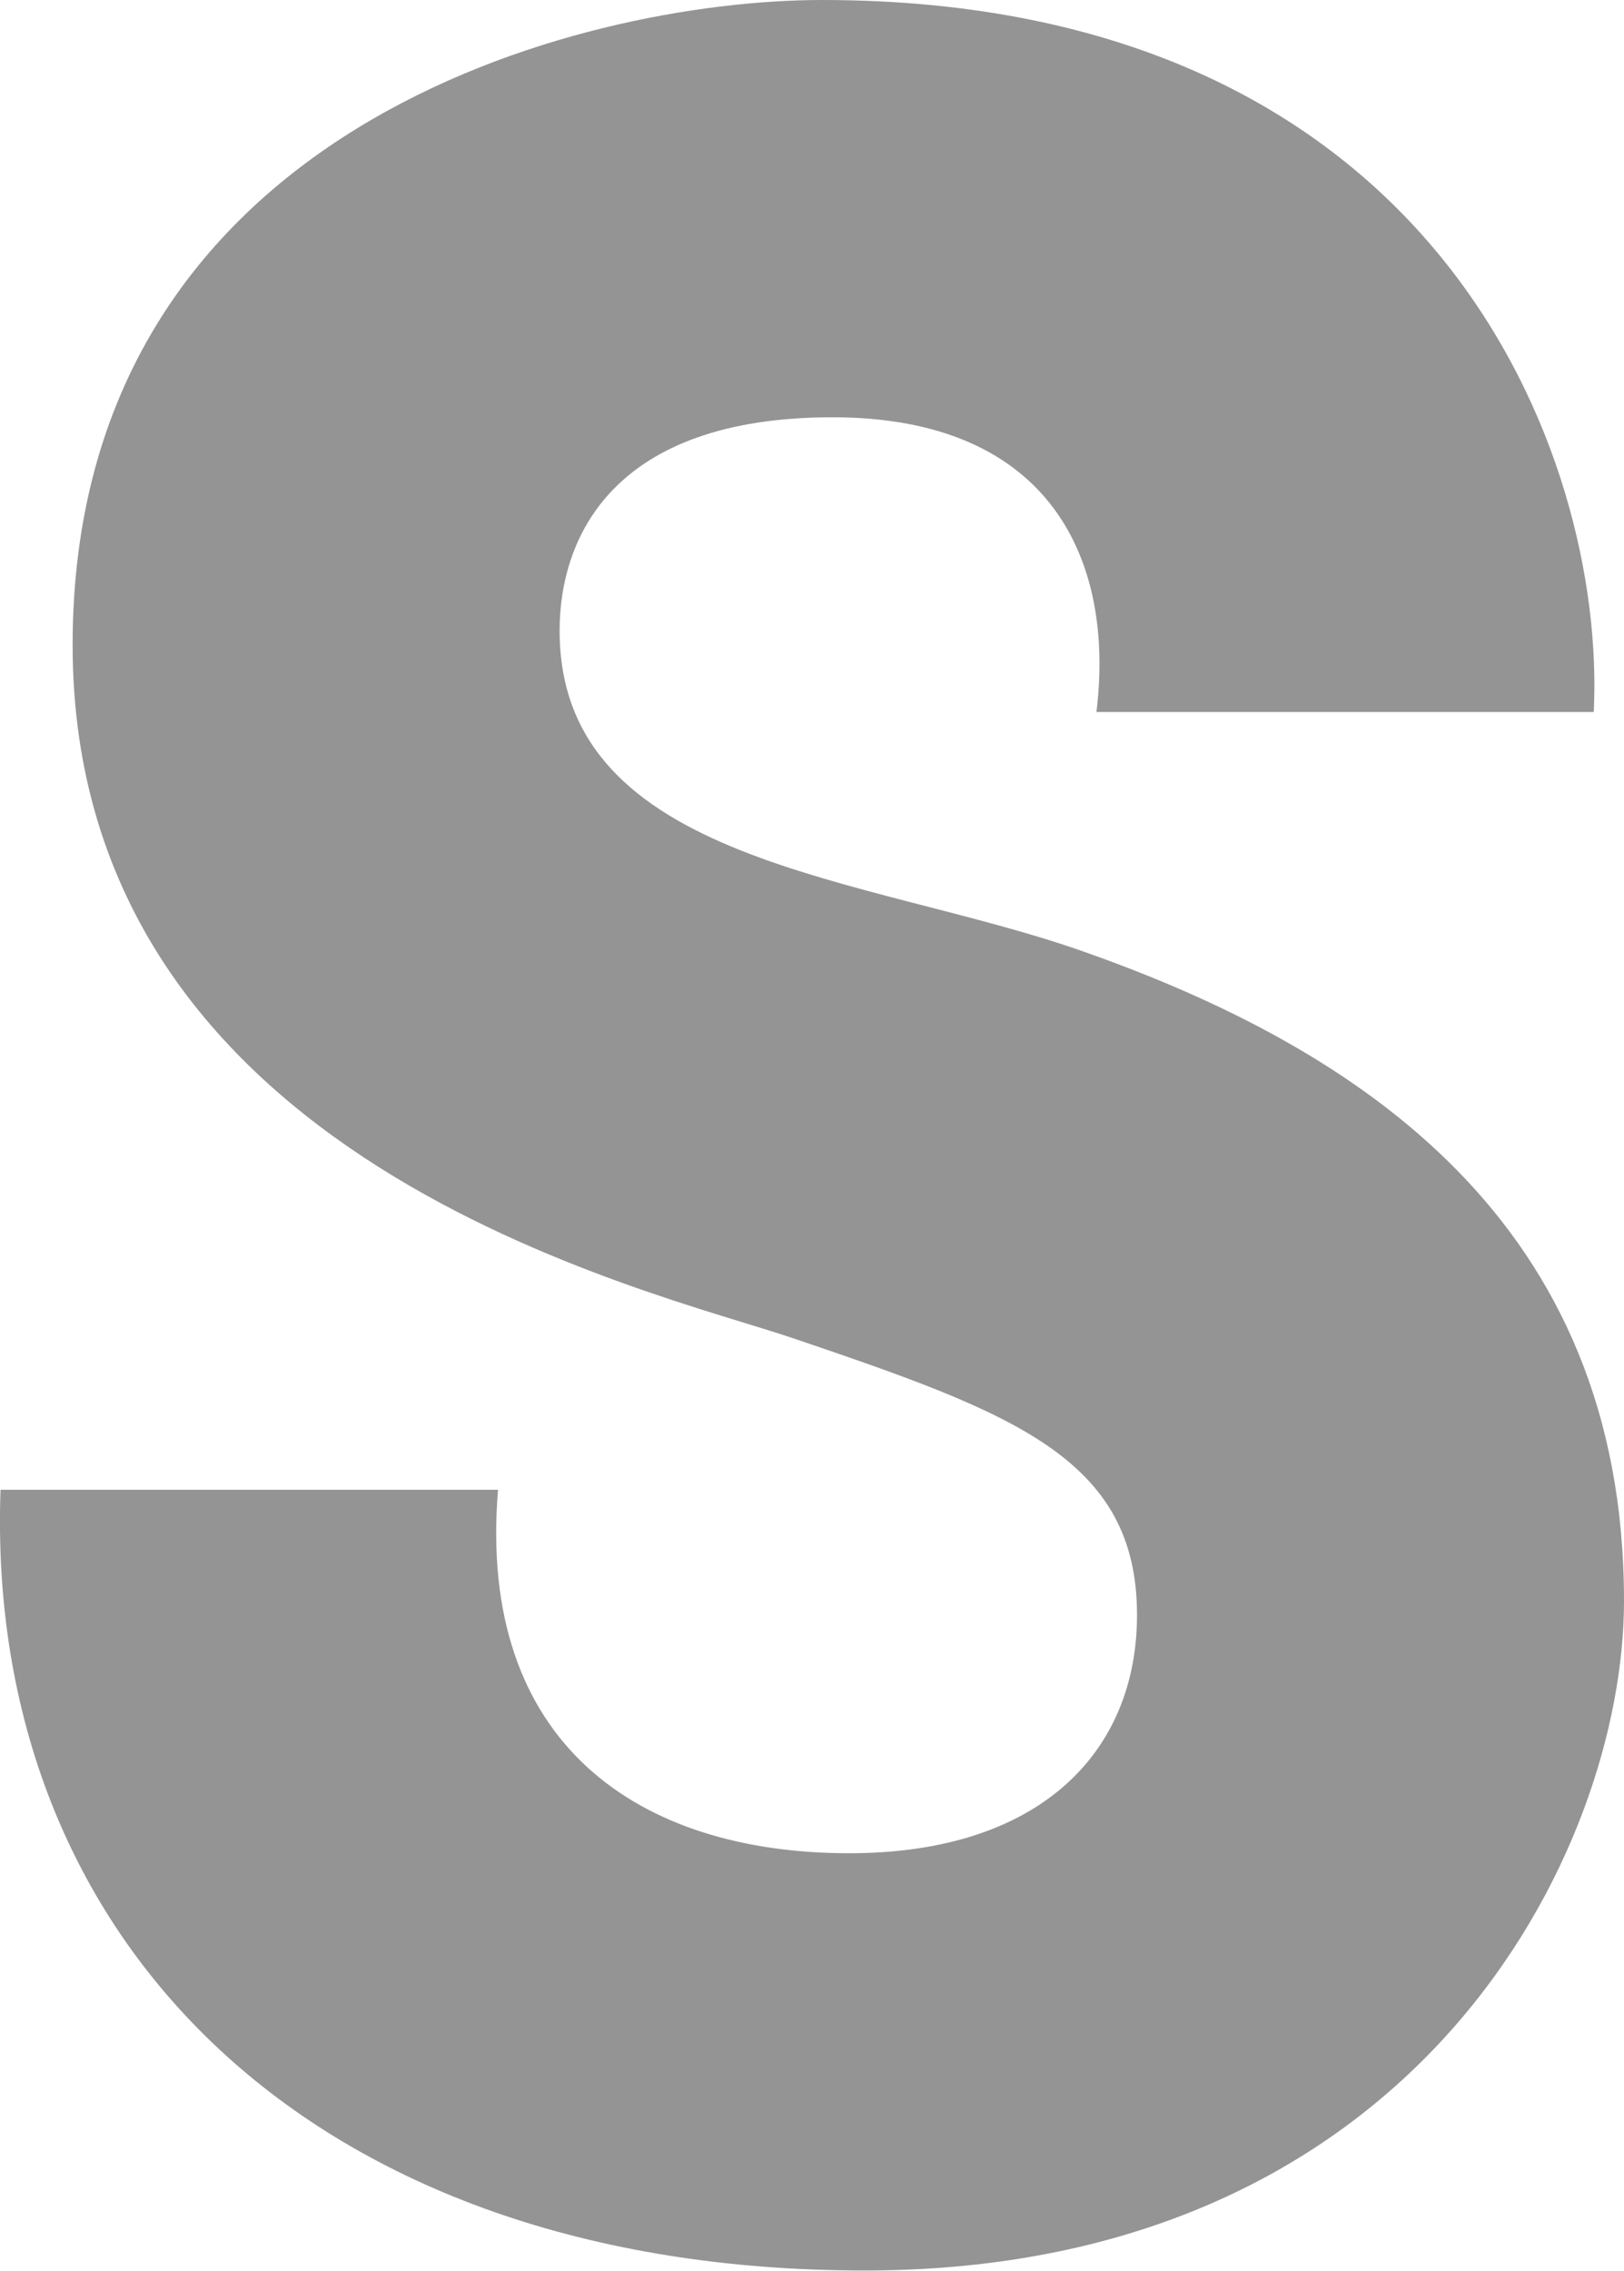
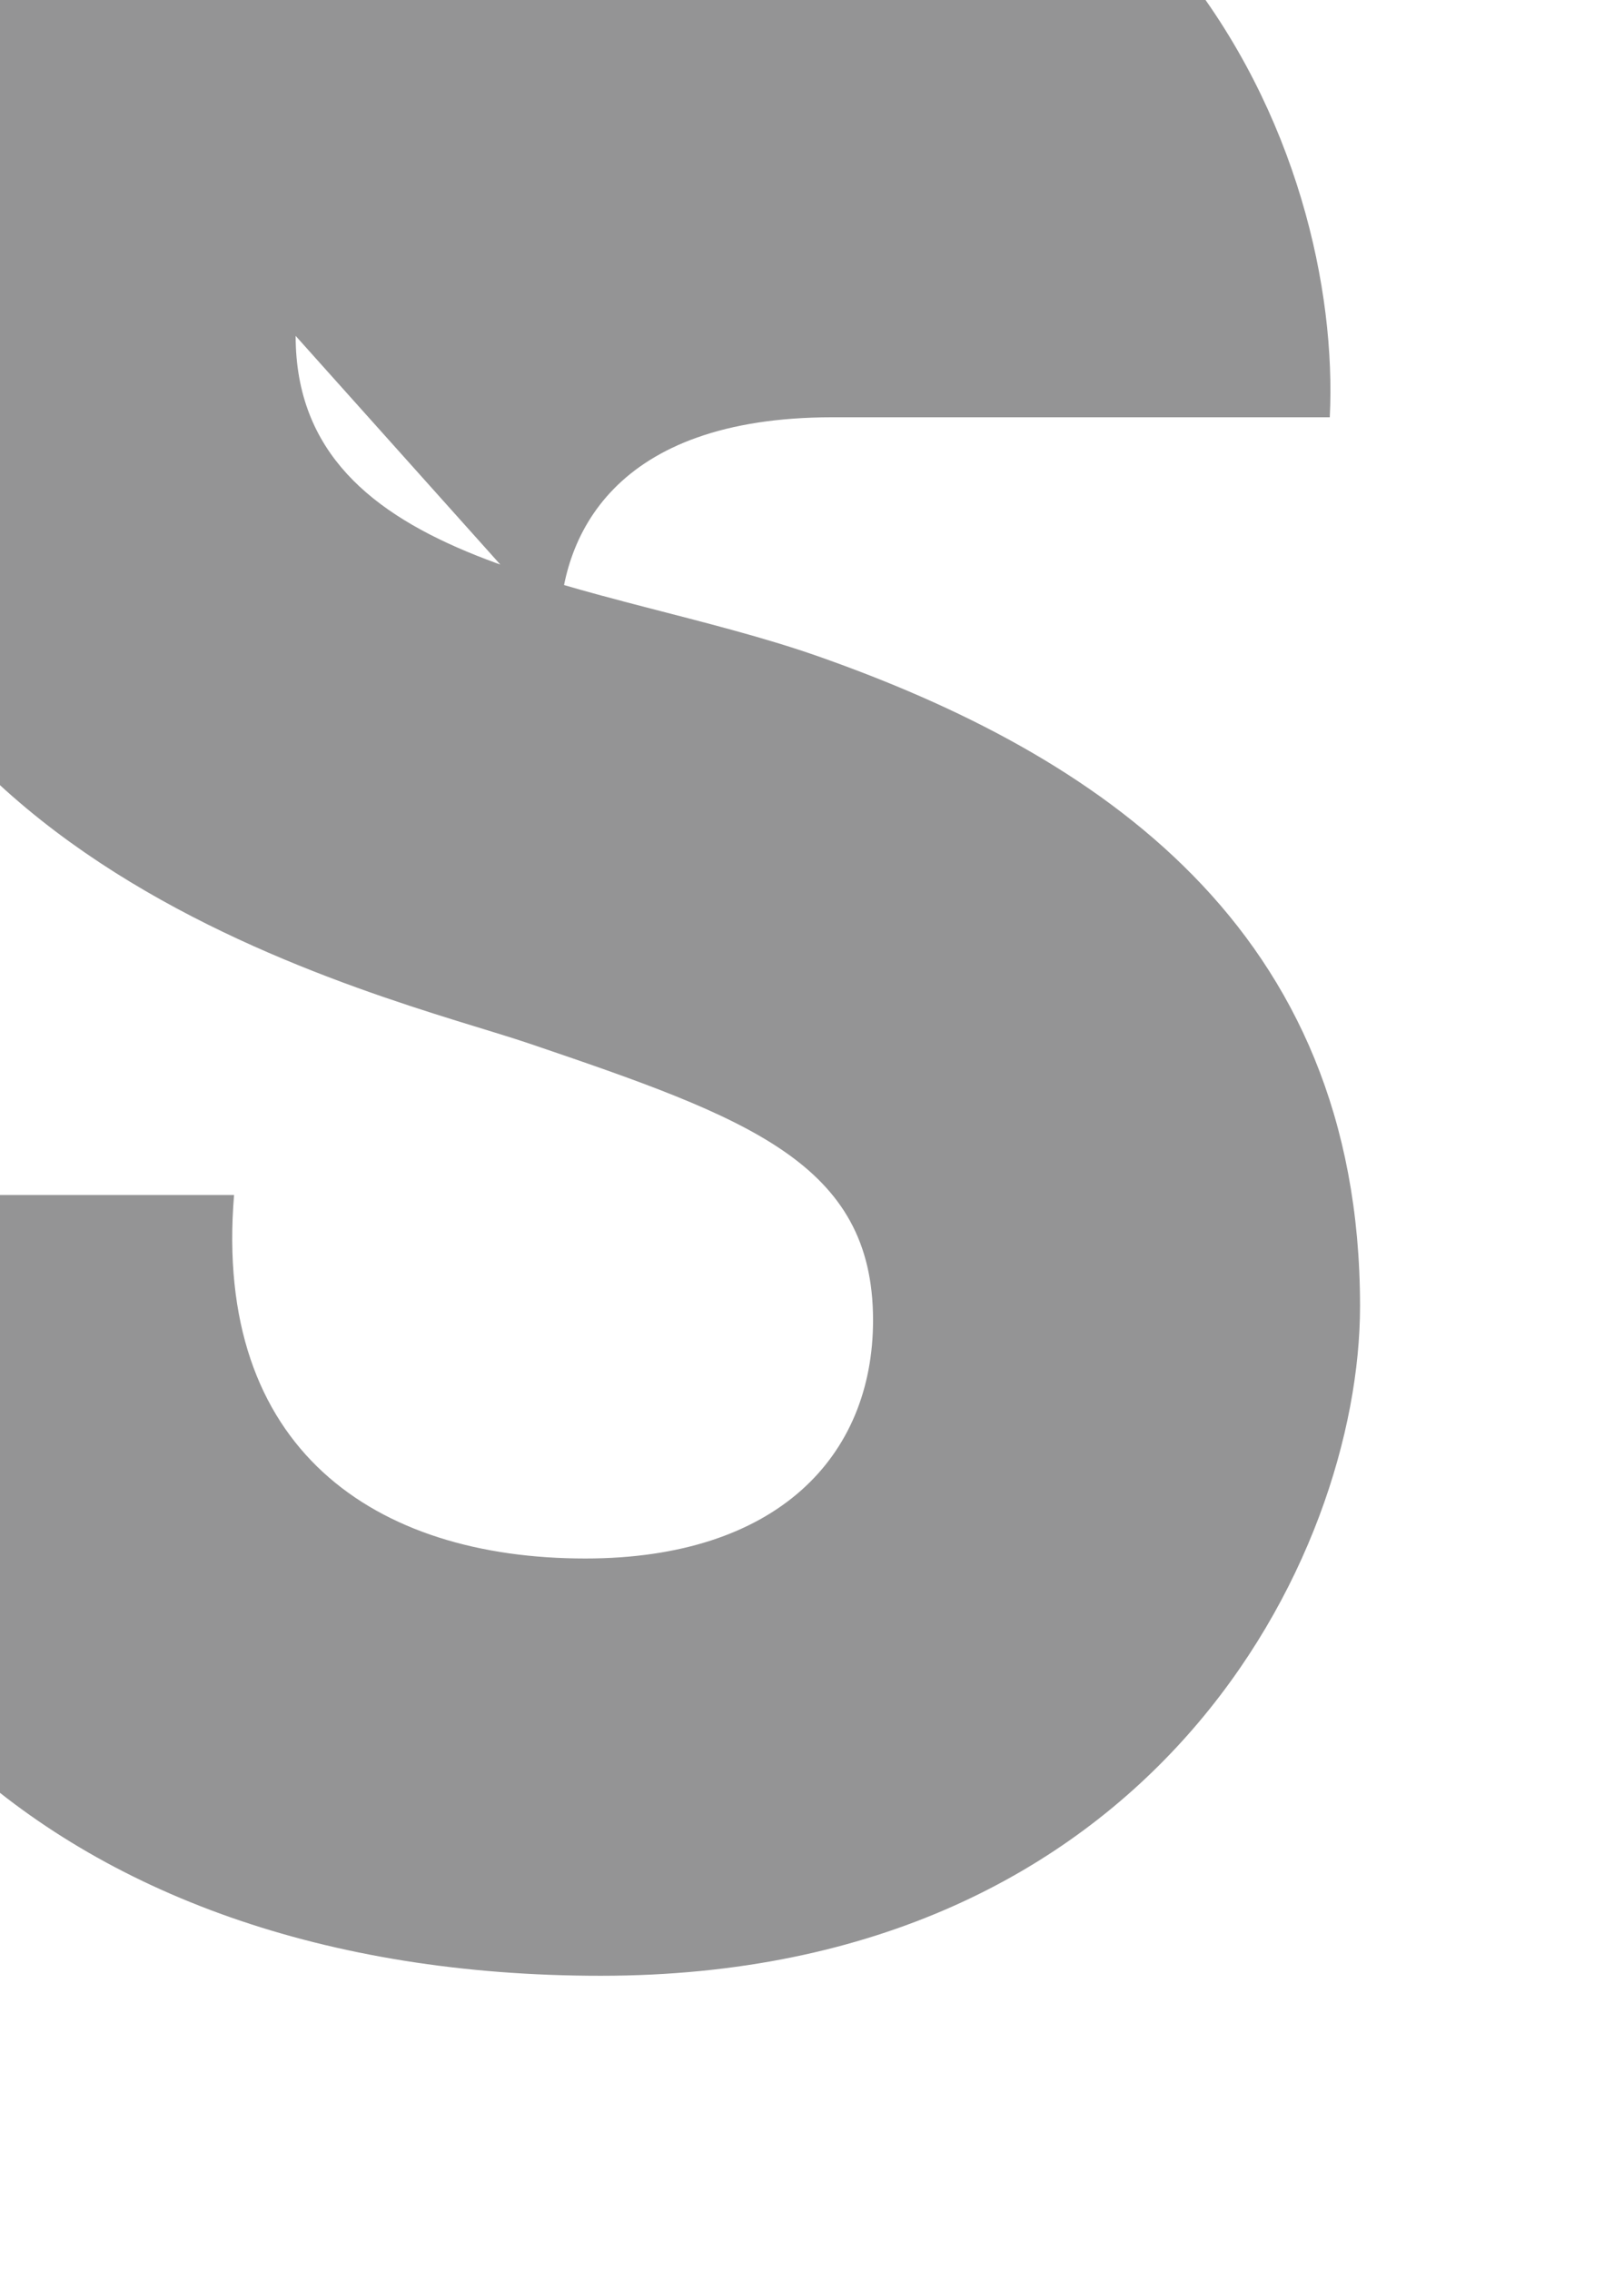
<svg xmlns="http://www.w3.org/2000/svg" viewBox="0 0 91.24 127.5">
-   <path d="m31.44 35.42c0-5.27 3.01-11.99 15.33-11.99s15.87 8.11 14.83 16.55h27.94c.71-14.32-8.74-39.98-43.36-39.98-13.57 0-42.1 7.18-42.1 36.22s32.41 36.18 40.5 38.93c12.28 4.17 19.3 6.7 19.3 15.53 0 7.64-5.38 13.38-16.17 13.38-11.82 0-20.91-6.14-19.73-20.41h-27.95c-.91 25.3 17.46 43.84 48.55 43.84s42.66-23.56 42.66-37.6c0-21.29-14.85-31.01-30.45-36.49-12.1-4.24-29.35-4.87-29.35-17.99z" fill="#949495" />
+   <path d="m31.44 35.42c0-5.27 3.01-11.99 15.33-11.99h27.94c.71-14.32-8.74-39.98-43.36-39.98-13.57 0-42.1 7.18-42.1 36.22s32.41 36.18 40.5 38.93c12.28 4.17 19.3 6.7 19.3 15.53 0 7.64-5.38 13.38-16.17 13.38-11.82 0-20.91-6.14-19.73-20.41h-27.95c-.91 25.3 17.46 43.84 48.55 43.84s42.66-23.56 42.66-37.6c0-21.29-14.85-31.01-30.45-36.49-12.1-4.24-29.35-4.87-29.35-17.99z" fill="#949495" />
</svg>